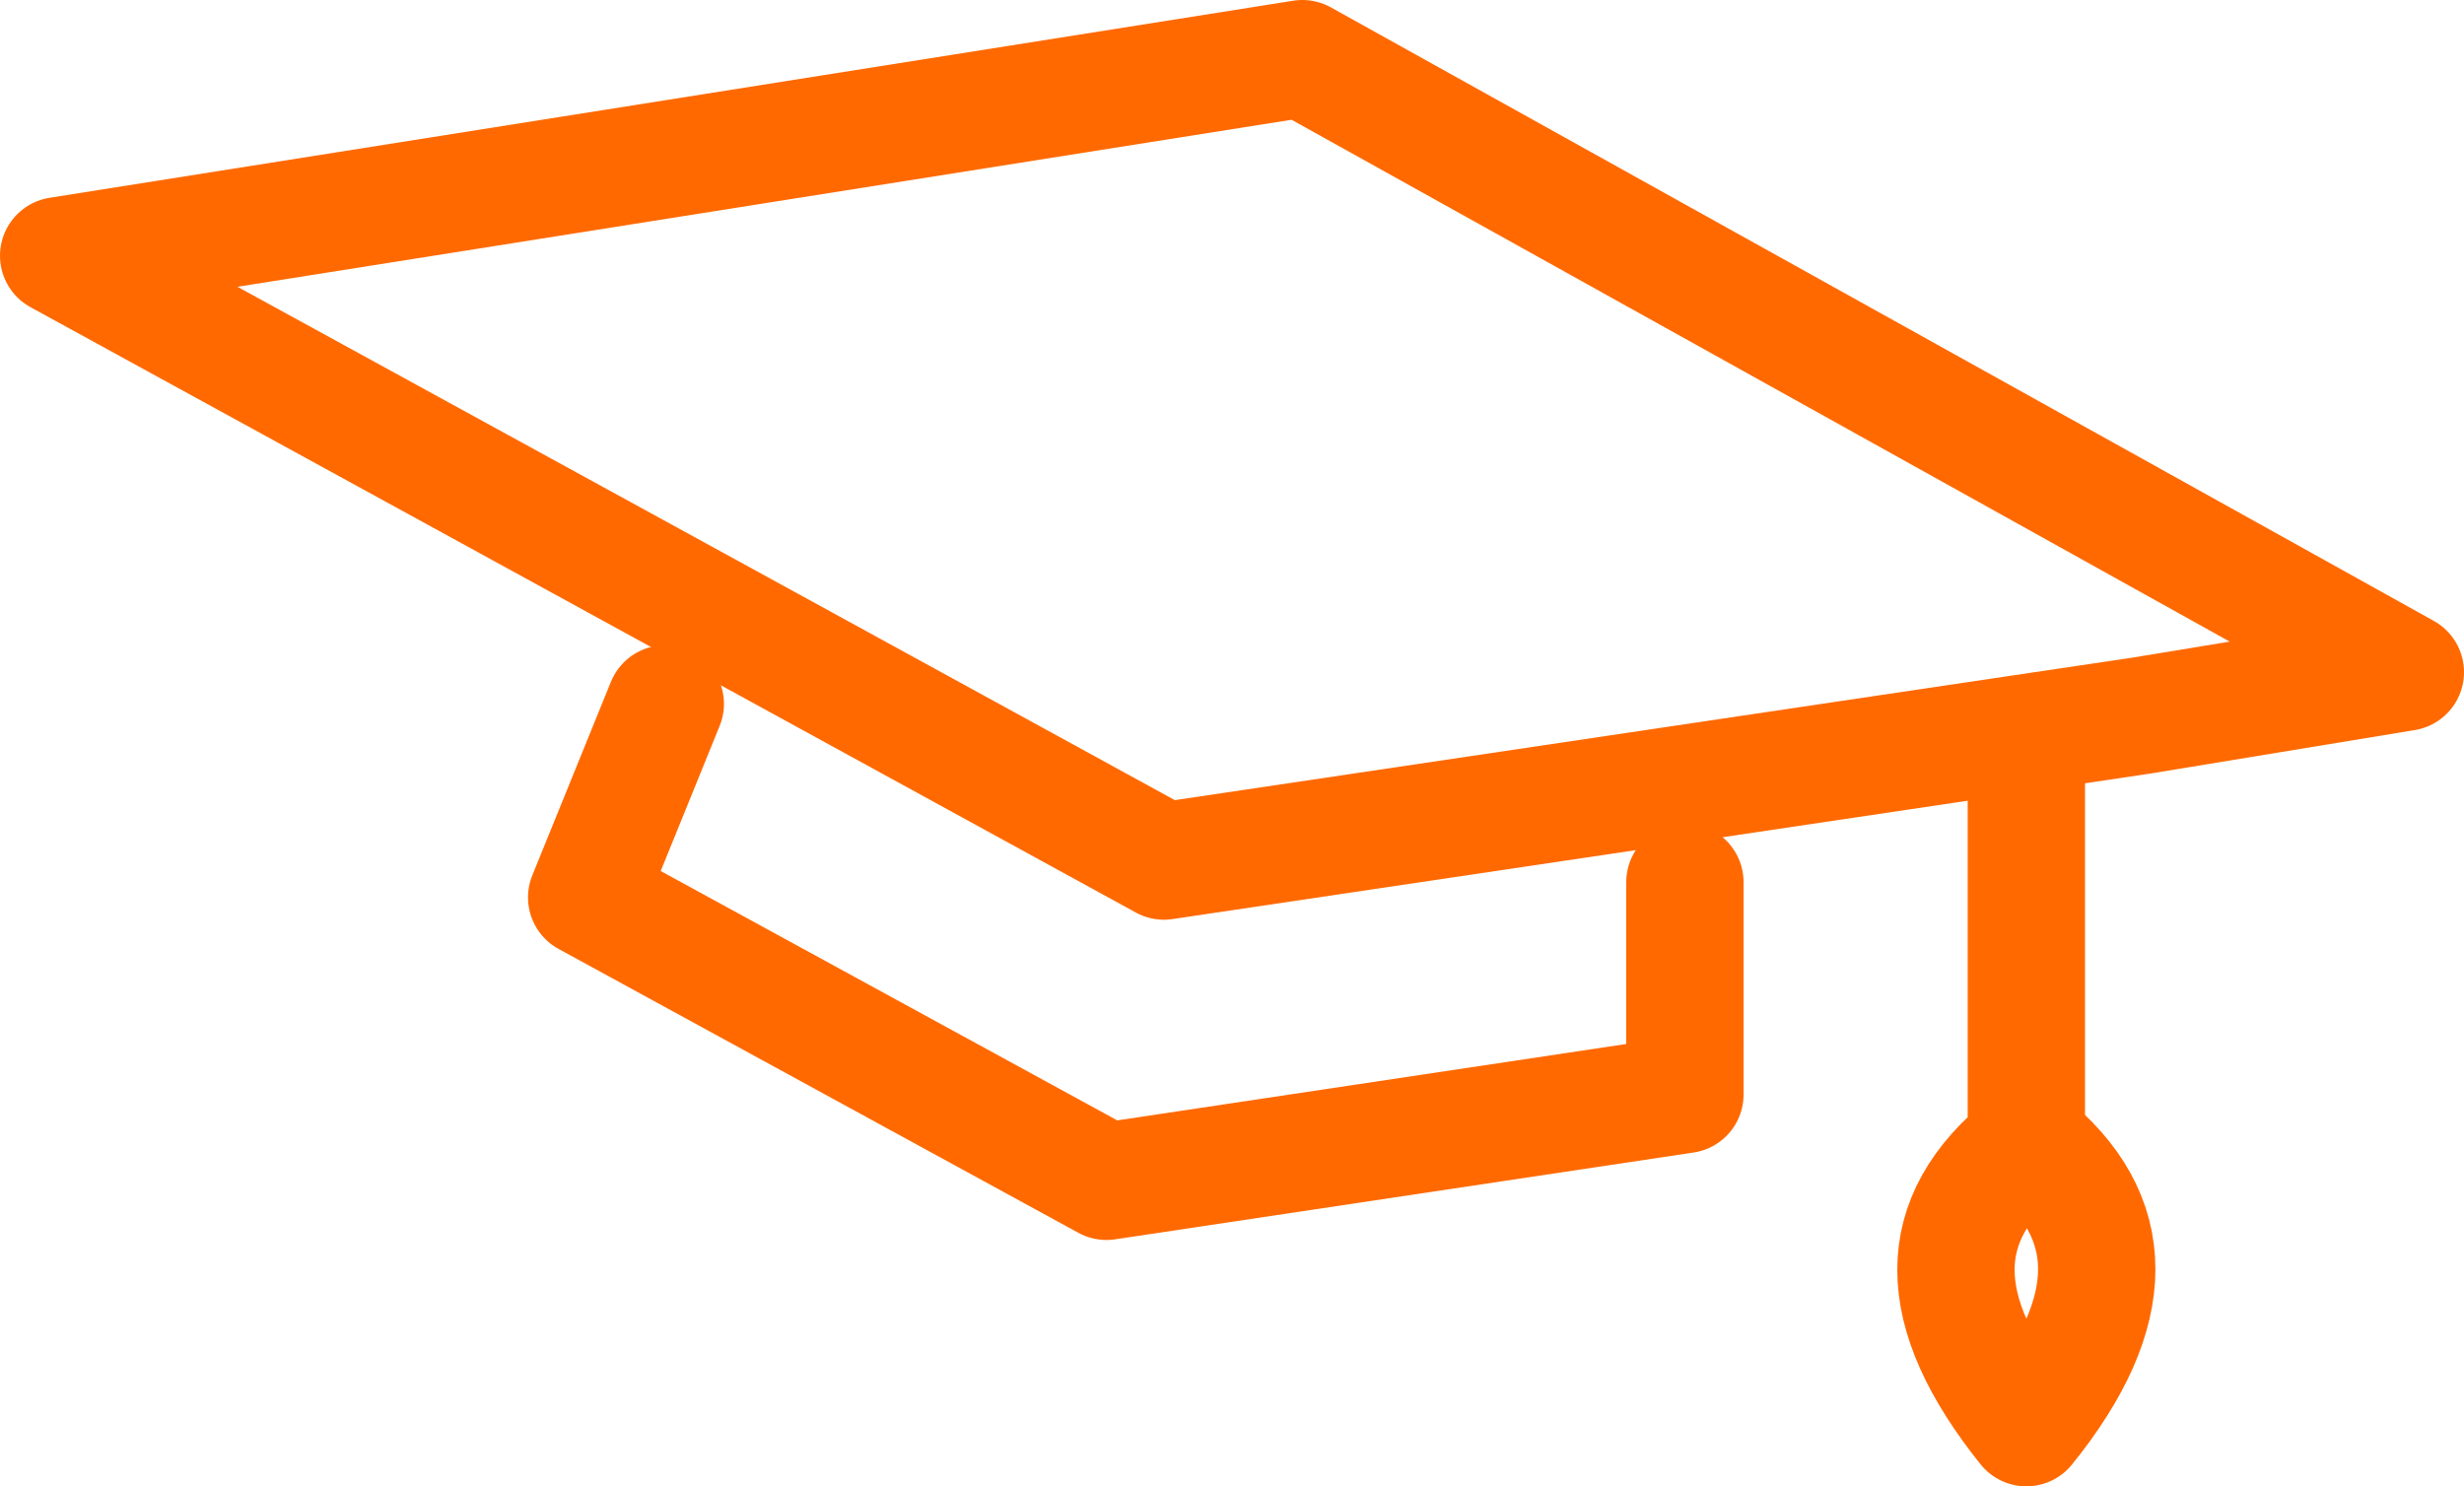
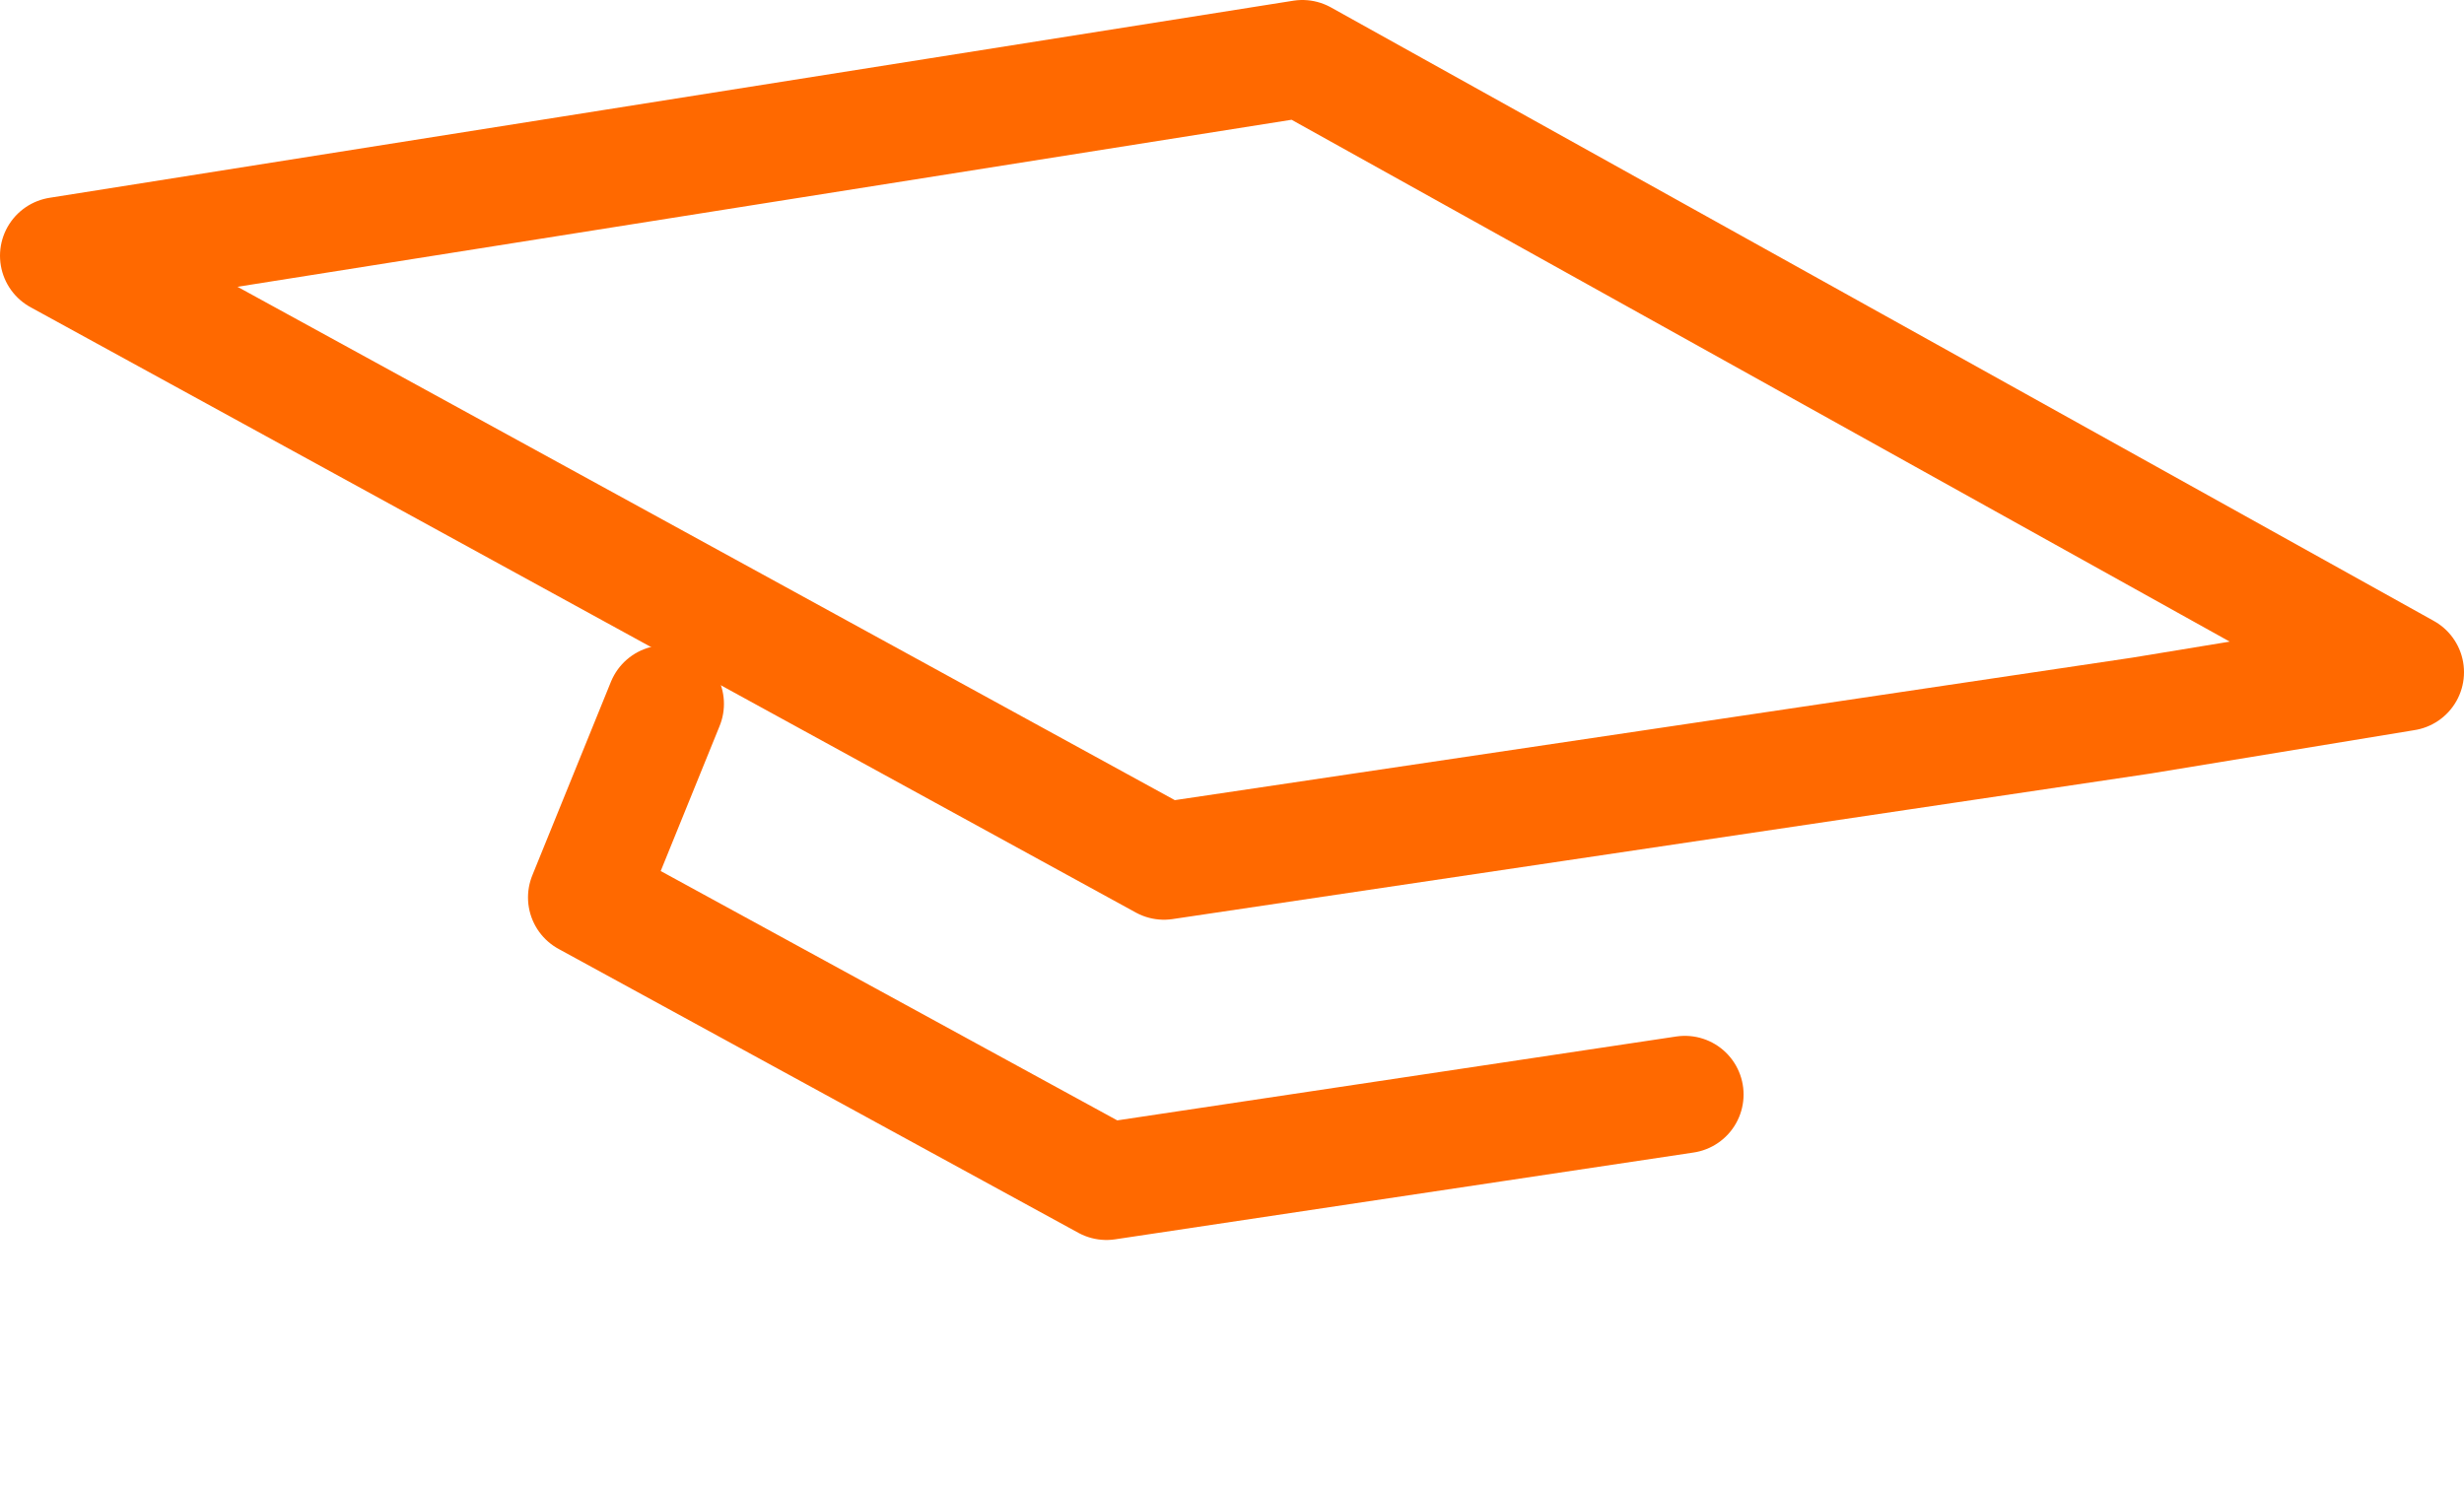
<svg xmlns="http://www.w3.org/2000/svg" viewBox="0 0 21 12.67">
  <defs>
    <style>.cls-1{fill:none;stroke:#ff6900;stroke-linecap:round;stroke-linejoin:round;}</style>
  </defs>
  <title>elearning-training-materials</title>
  <g id="图层_2" data-name="图层 2">
    <g id="图层_1-2" data-name="图层 1">
-       <path id="Layer0_1_MEMBER_0_MEMBER_0_MEMBER_0_1_STROKES" data-name="Layer0 1 MEMBER 0 MEMBER 0 MEMBER 0 1 STROKES" class="cls-1" d="M17.27,6.3V9.73c.8.64.8,1.45,0,2.44-.8-1-.8-1.78,0-2.42v0" />
-       <path id="Layer0_1_MEMBER_0_MEMBER_0_MEMBER_1_1_STROKES" data-name="Layer0 1 MEMBER 0 MEMBER 0 MEMBER 1 1 STROKES" class="cls-1" d="M5.67,6,5,7.65l4.43,2.42,4.93-.74V7.52" />
+       <path id="Layer0_1_MEMBER_0_MEMBER_0_MEMBER_1_1_STROKES" data-name="Layer0 1 MEMBER 0 MEMBER 0 MEMBER 1 1 STROKES" class="cls-1" d="M5.67,6,5,7.65l4.43,2.42,4.93-.74" />
      <path id="Layer0_1_MEMBER_0_MEMBER_0_MEMBER_2_1_STROKES" data-name="Layer0 1 MEMBER 0 MEMBER 0 MEMBER 2 1 STROKES" class="cls-1" d="M20.5,5.73,11.1.5.5,2.18,9.92,7.34,18.25,6.1Z" />
    </g>
  </g>
</svg>